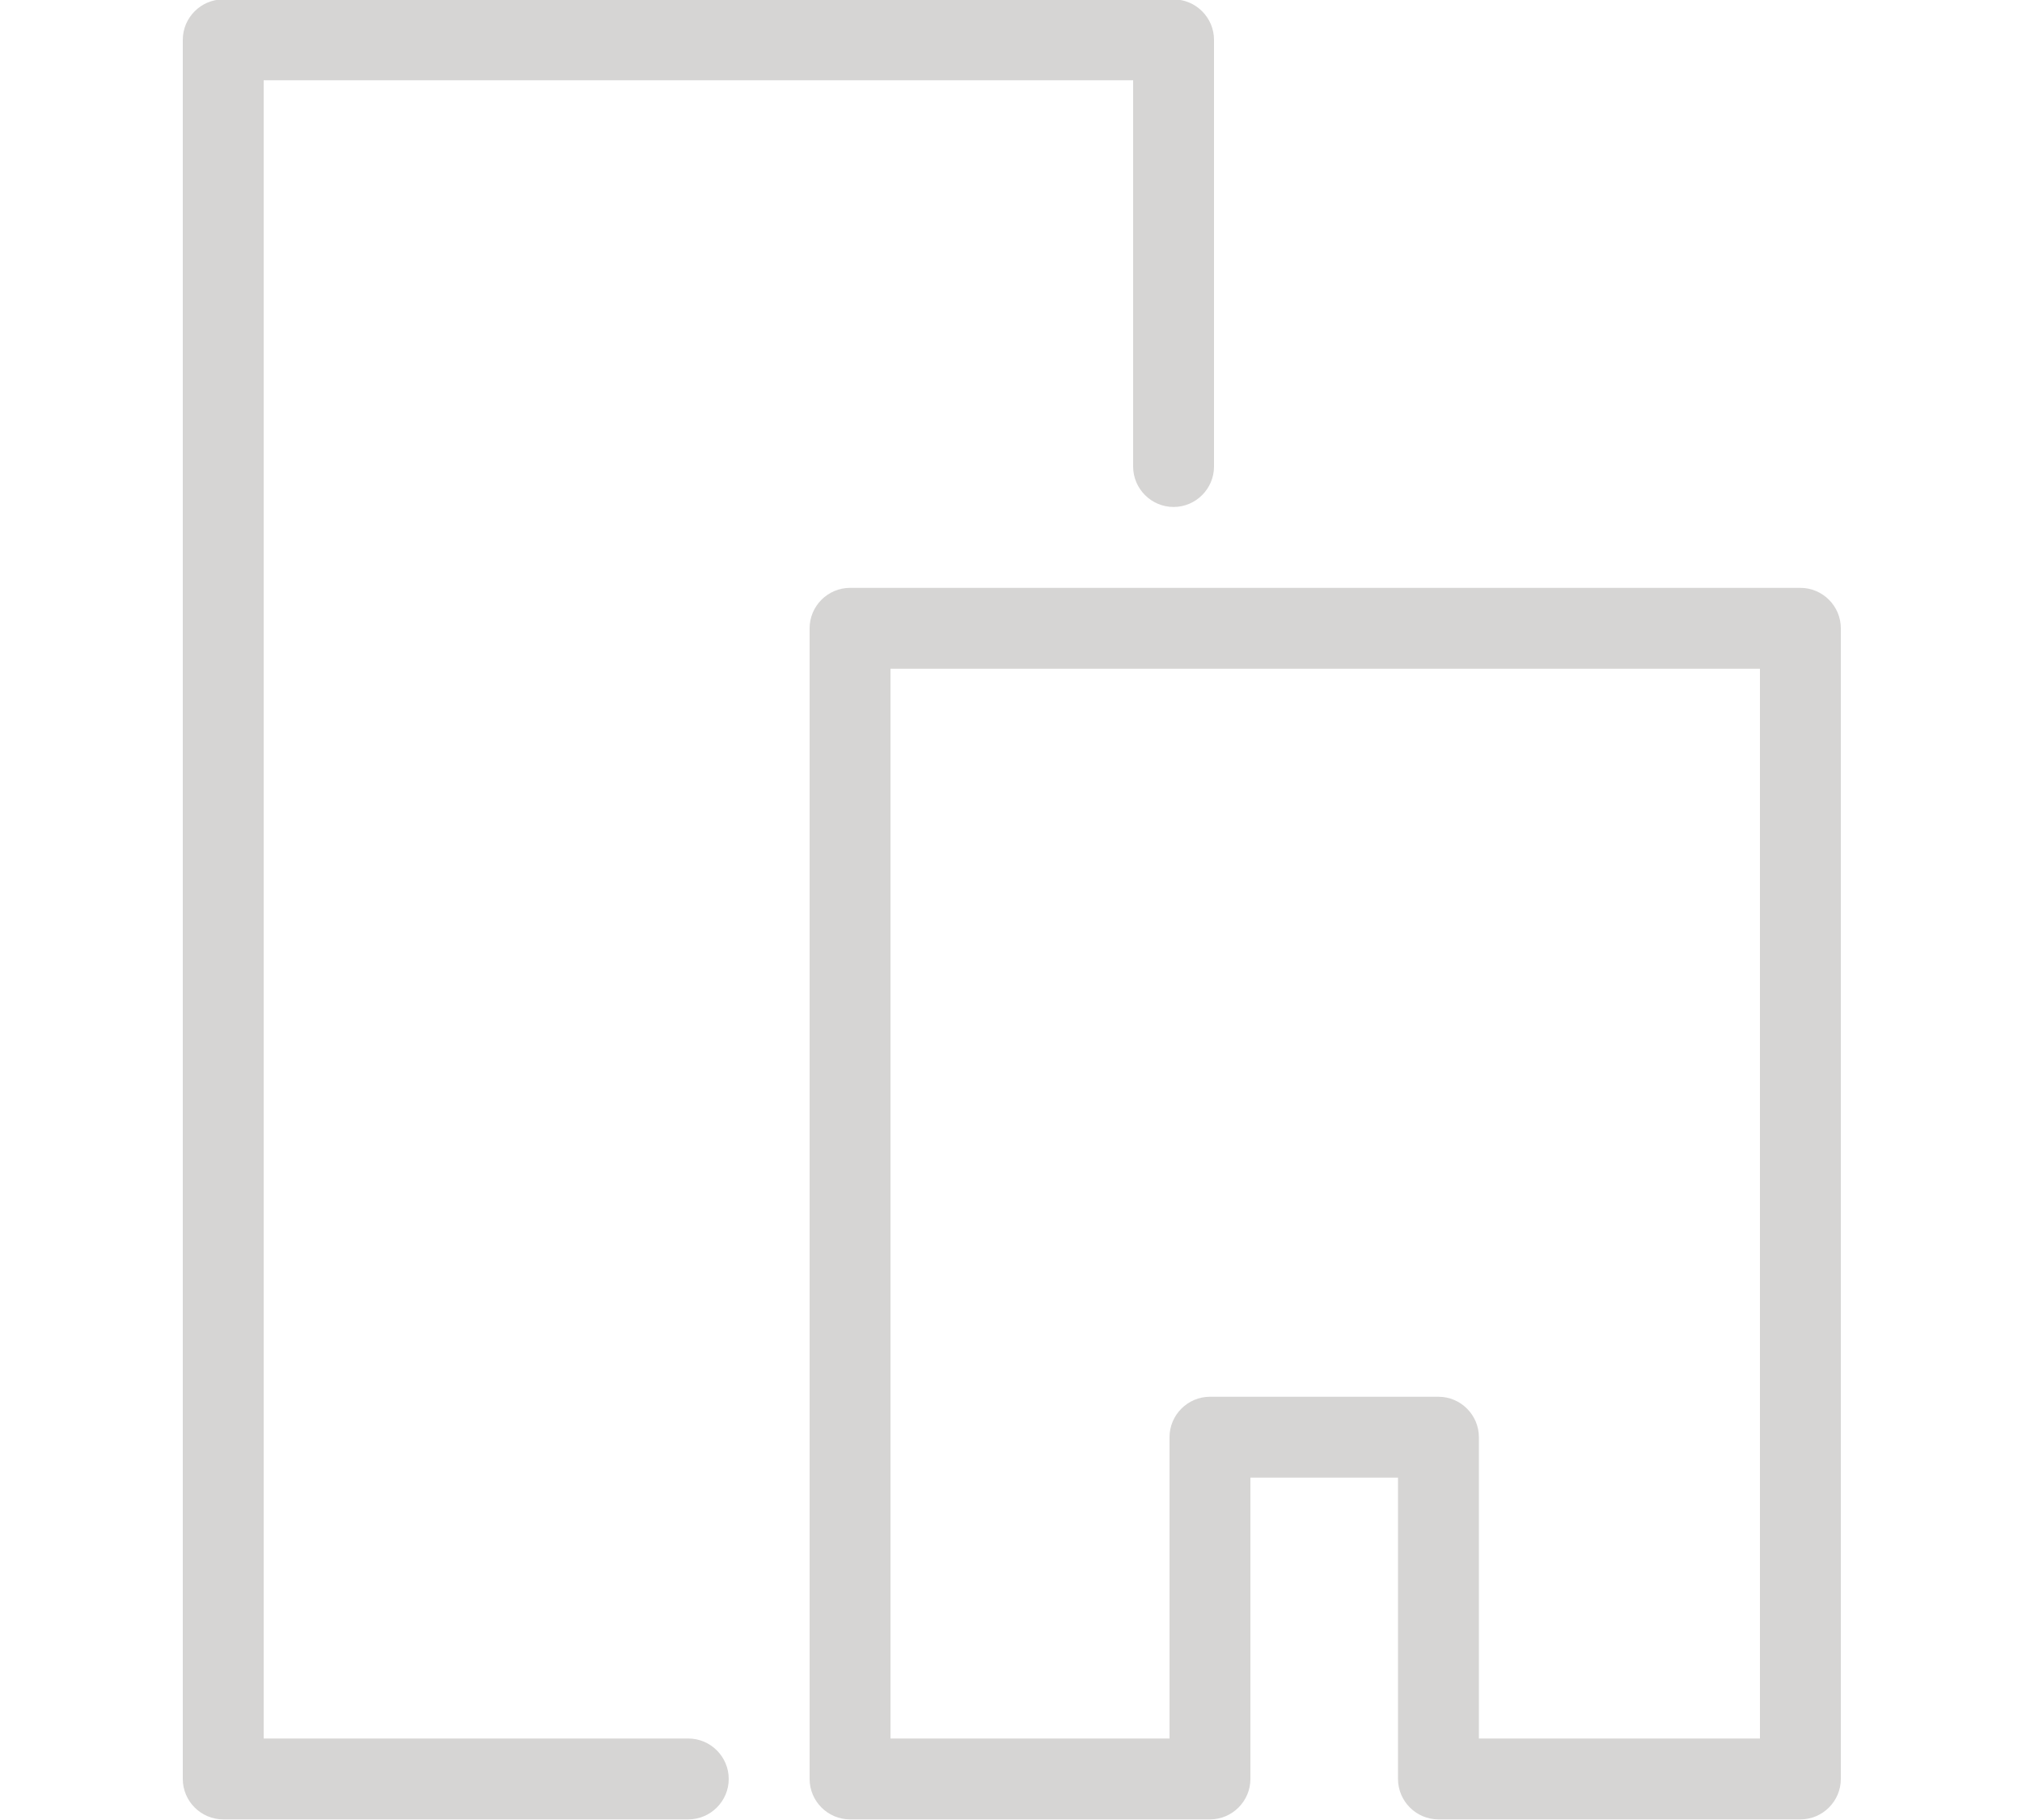
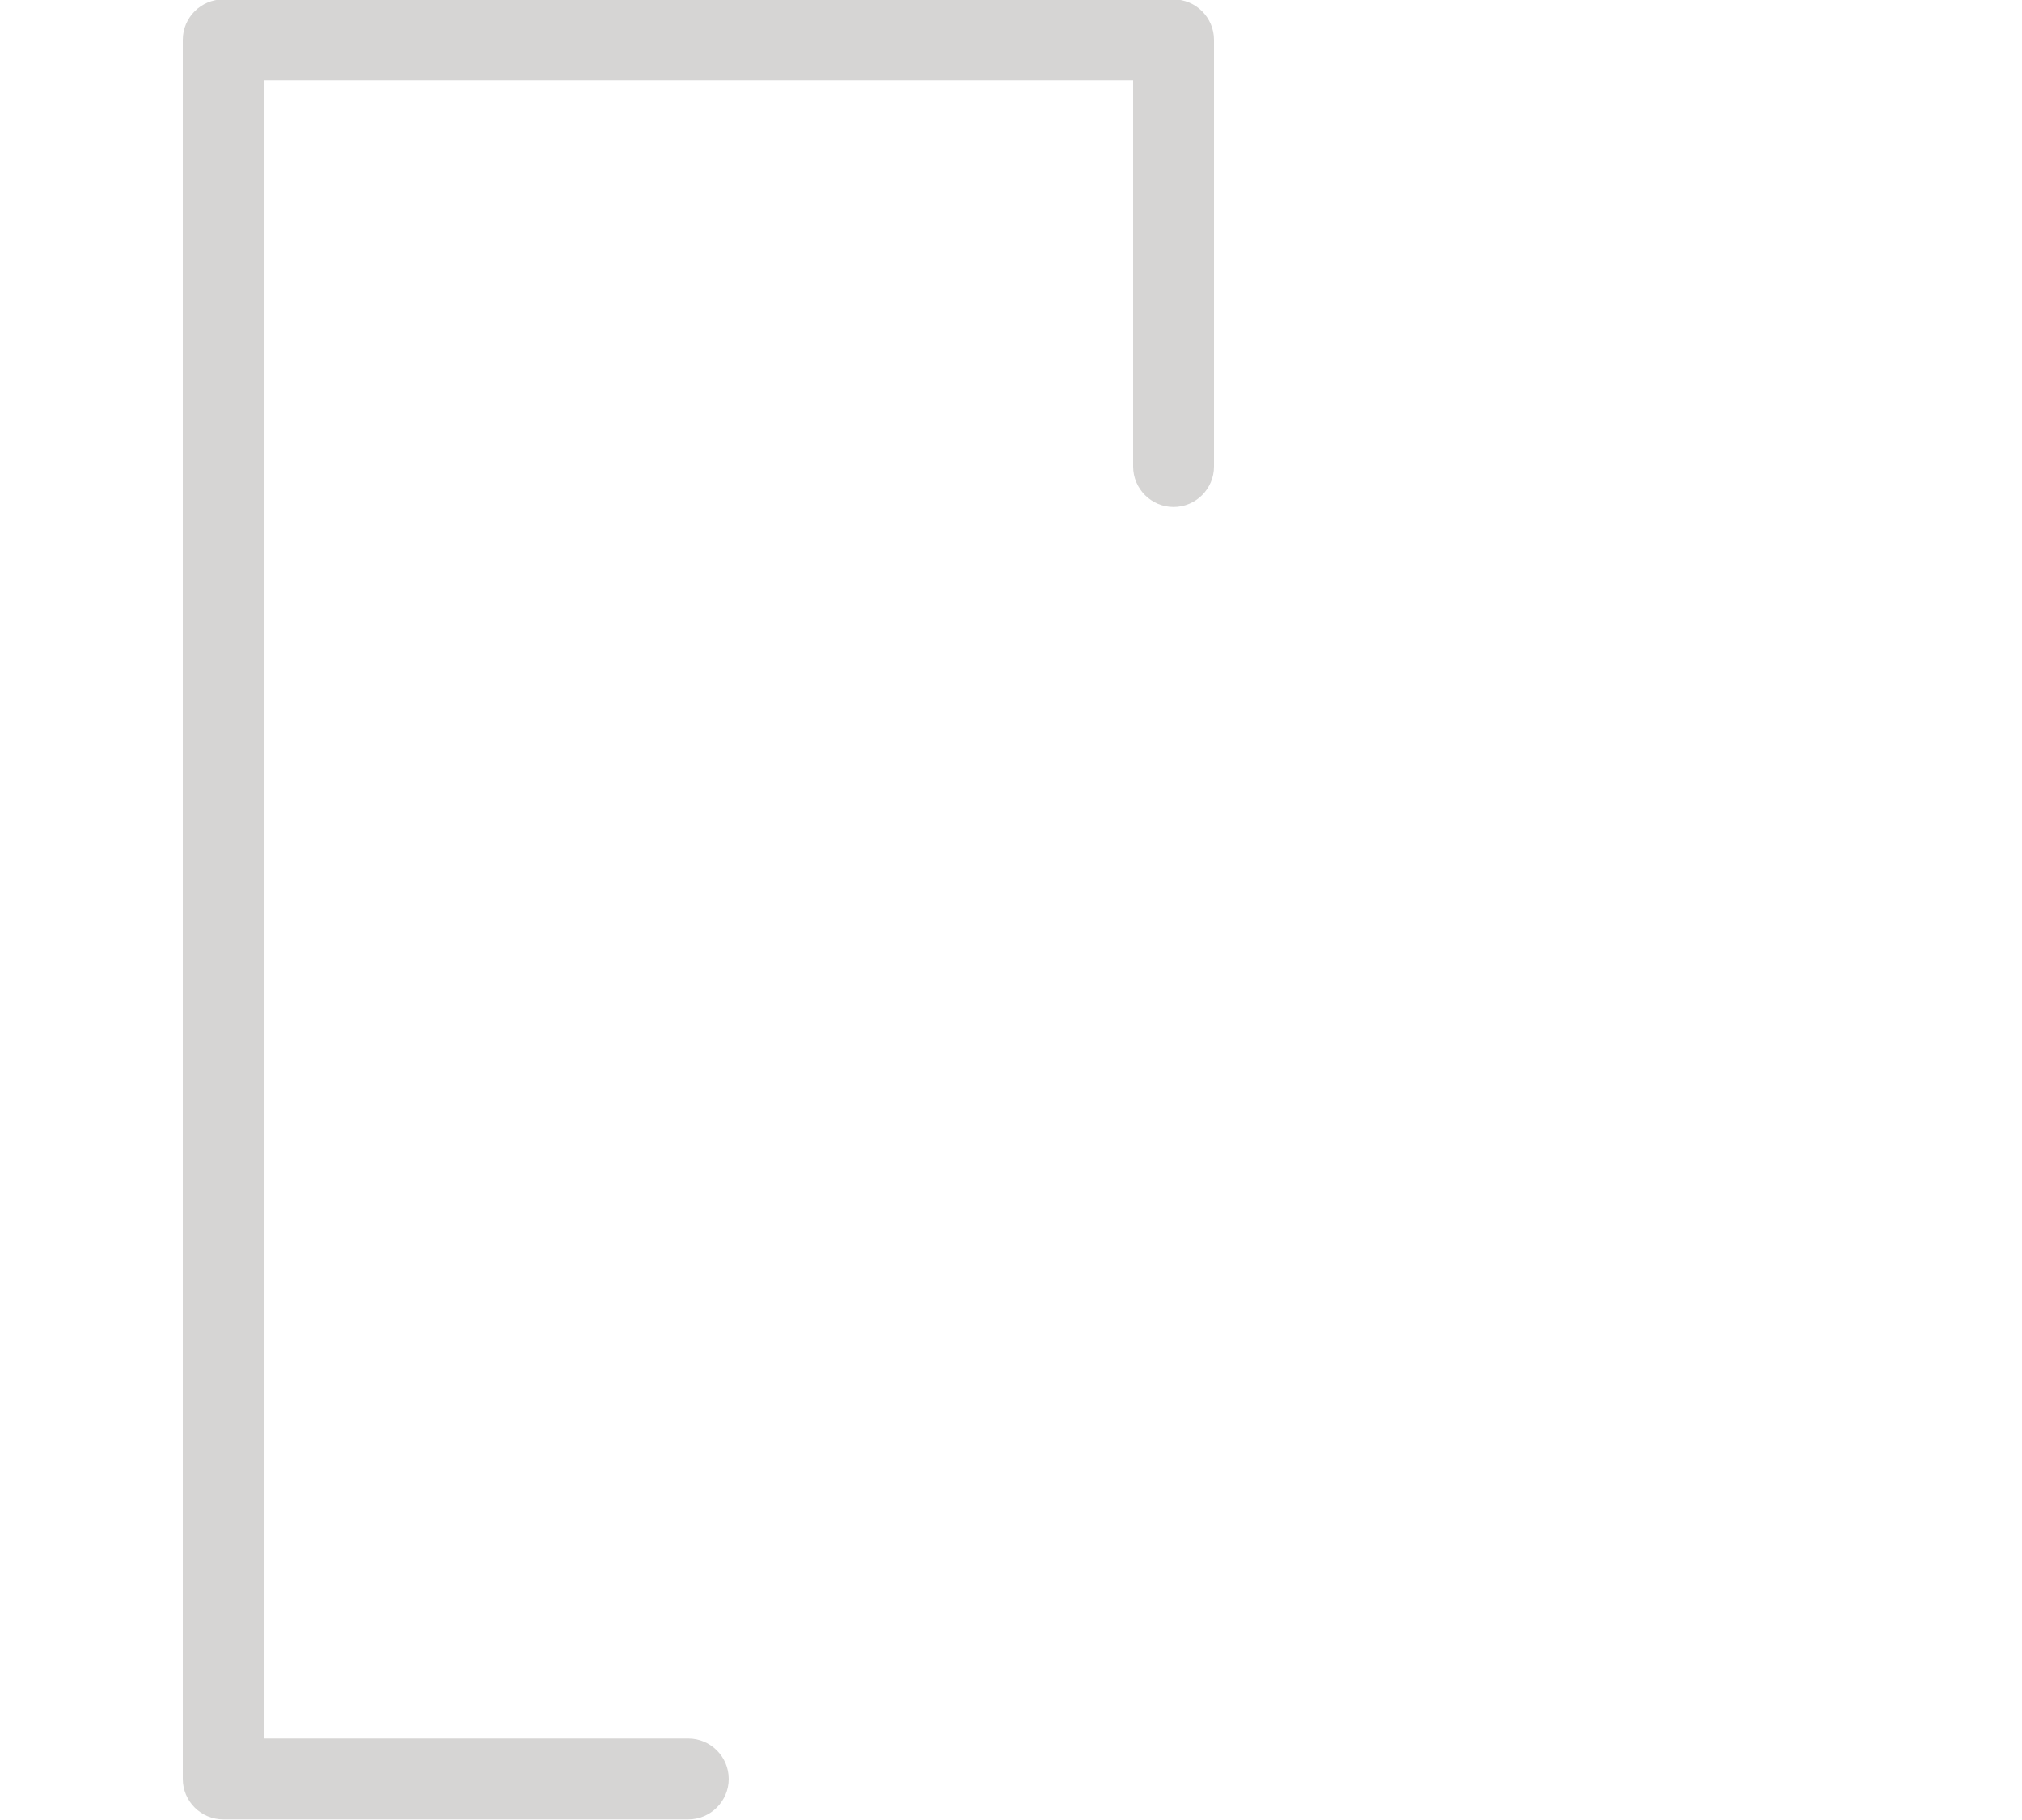
<svg xmlns="http://www.w3.org/2000/svg" version="1.1" id="Calque_1" x="0px" y="0px" viewBox="0 0 100 90" enable-background="new 0 0 100 90" xml:space="preserve">
  <g transform="translate(-1246.56 -1758.93)">
    <path fill="#D6D5D4" d="M1280.6,1848.9h-23c-1.1,0-2-0.9-2-2v-86c0-1.1,0.9-2,2-2h47c1.1,0,2,0.9,2,2v21.1c0,1.1-0.9,2-2,2   s-2-0.9-2-2v-19.1h-43v82h21c1.1,0,2,0.9,2,2S1281.7,1848.9,1280.6,1848.9z" />
-     <path fill="#D6D5D4" d="M1335.6,1848.9h-17.9c-1.1,0-2-0.9-2-2V1832h-7.3v14.9c0,1.1-0.9,2-2,2h-17.8c-1.1,0-2-0.9-2-2V1790   c0-1.1,0.9-2,2-2h47c1.1,0,2,0.9,2,2v56.9C1337.6,1848,1336.7,1848.9,1335.6,1848.9z M1319.7,1844.9h13.9V1792h-43v52.9h13.8V1830   c0-1.1,0.9-2,2-2h11.3c1.1,0,2,0.9,2,2L1319.7,1844.9L1319.7,1844.9z" />
  </g>
</svg>